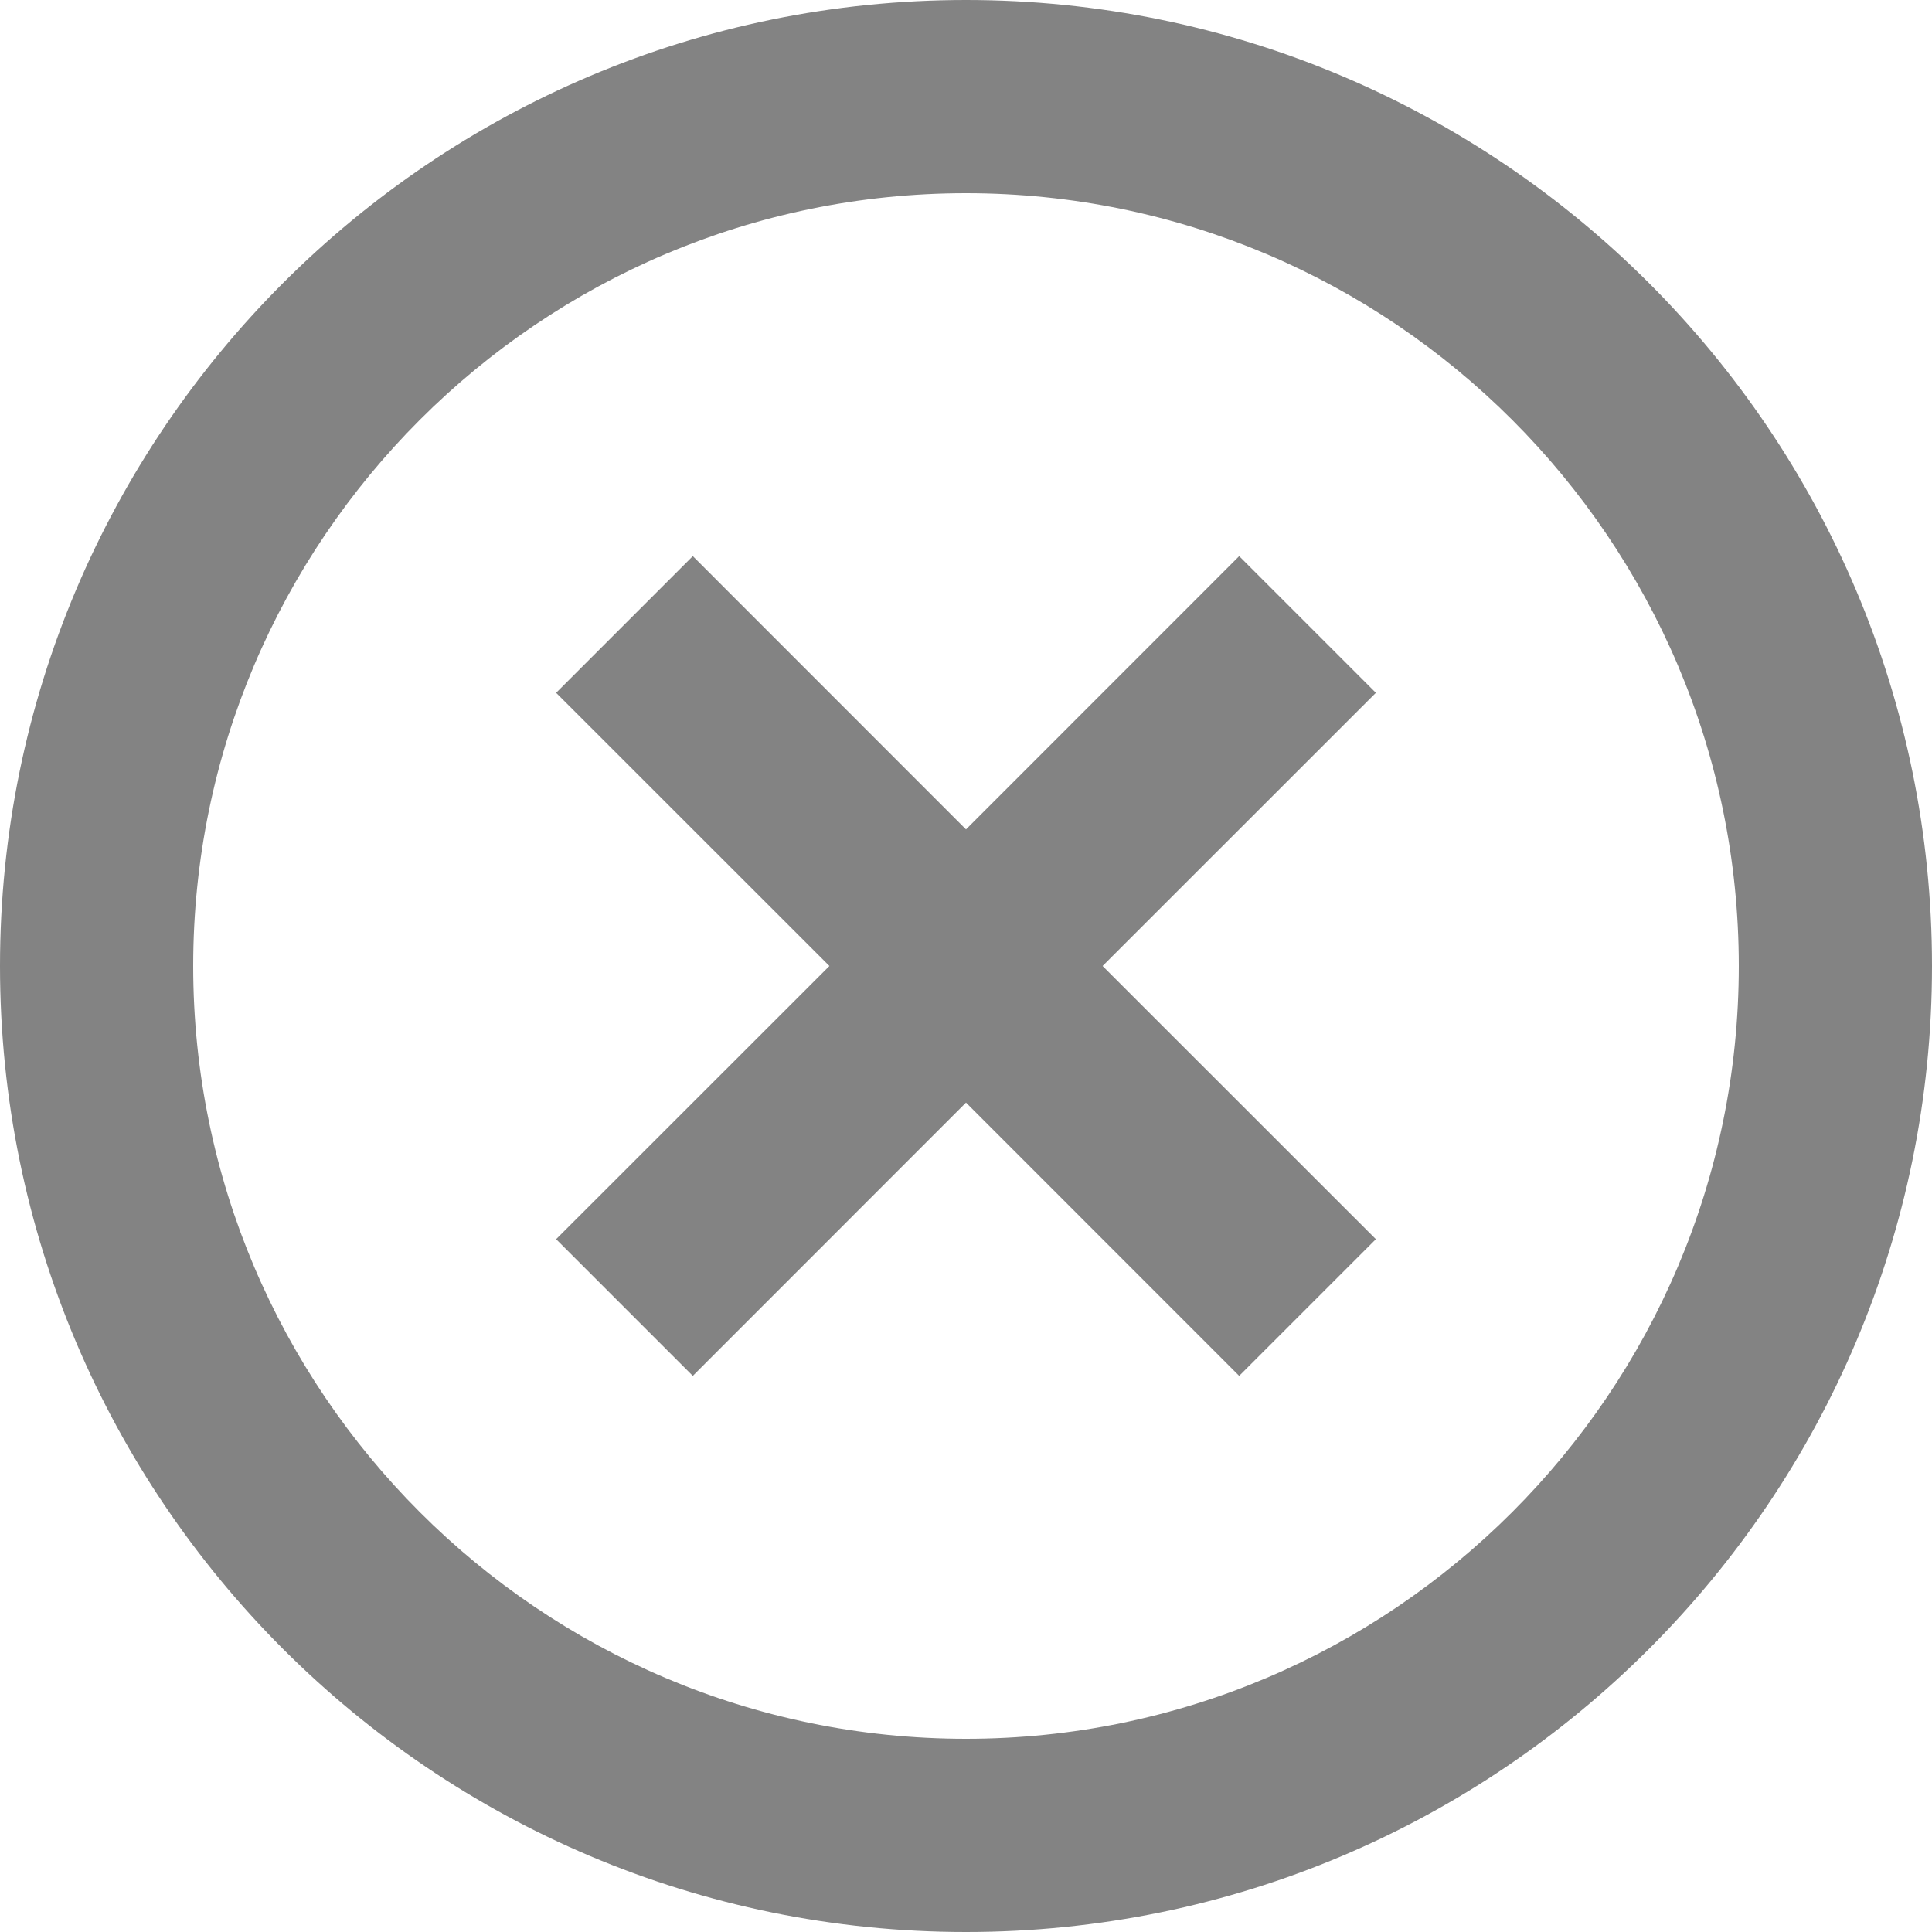
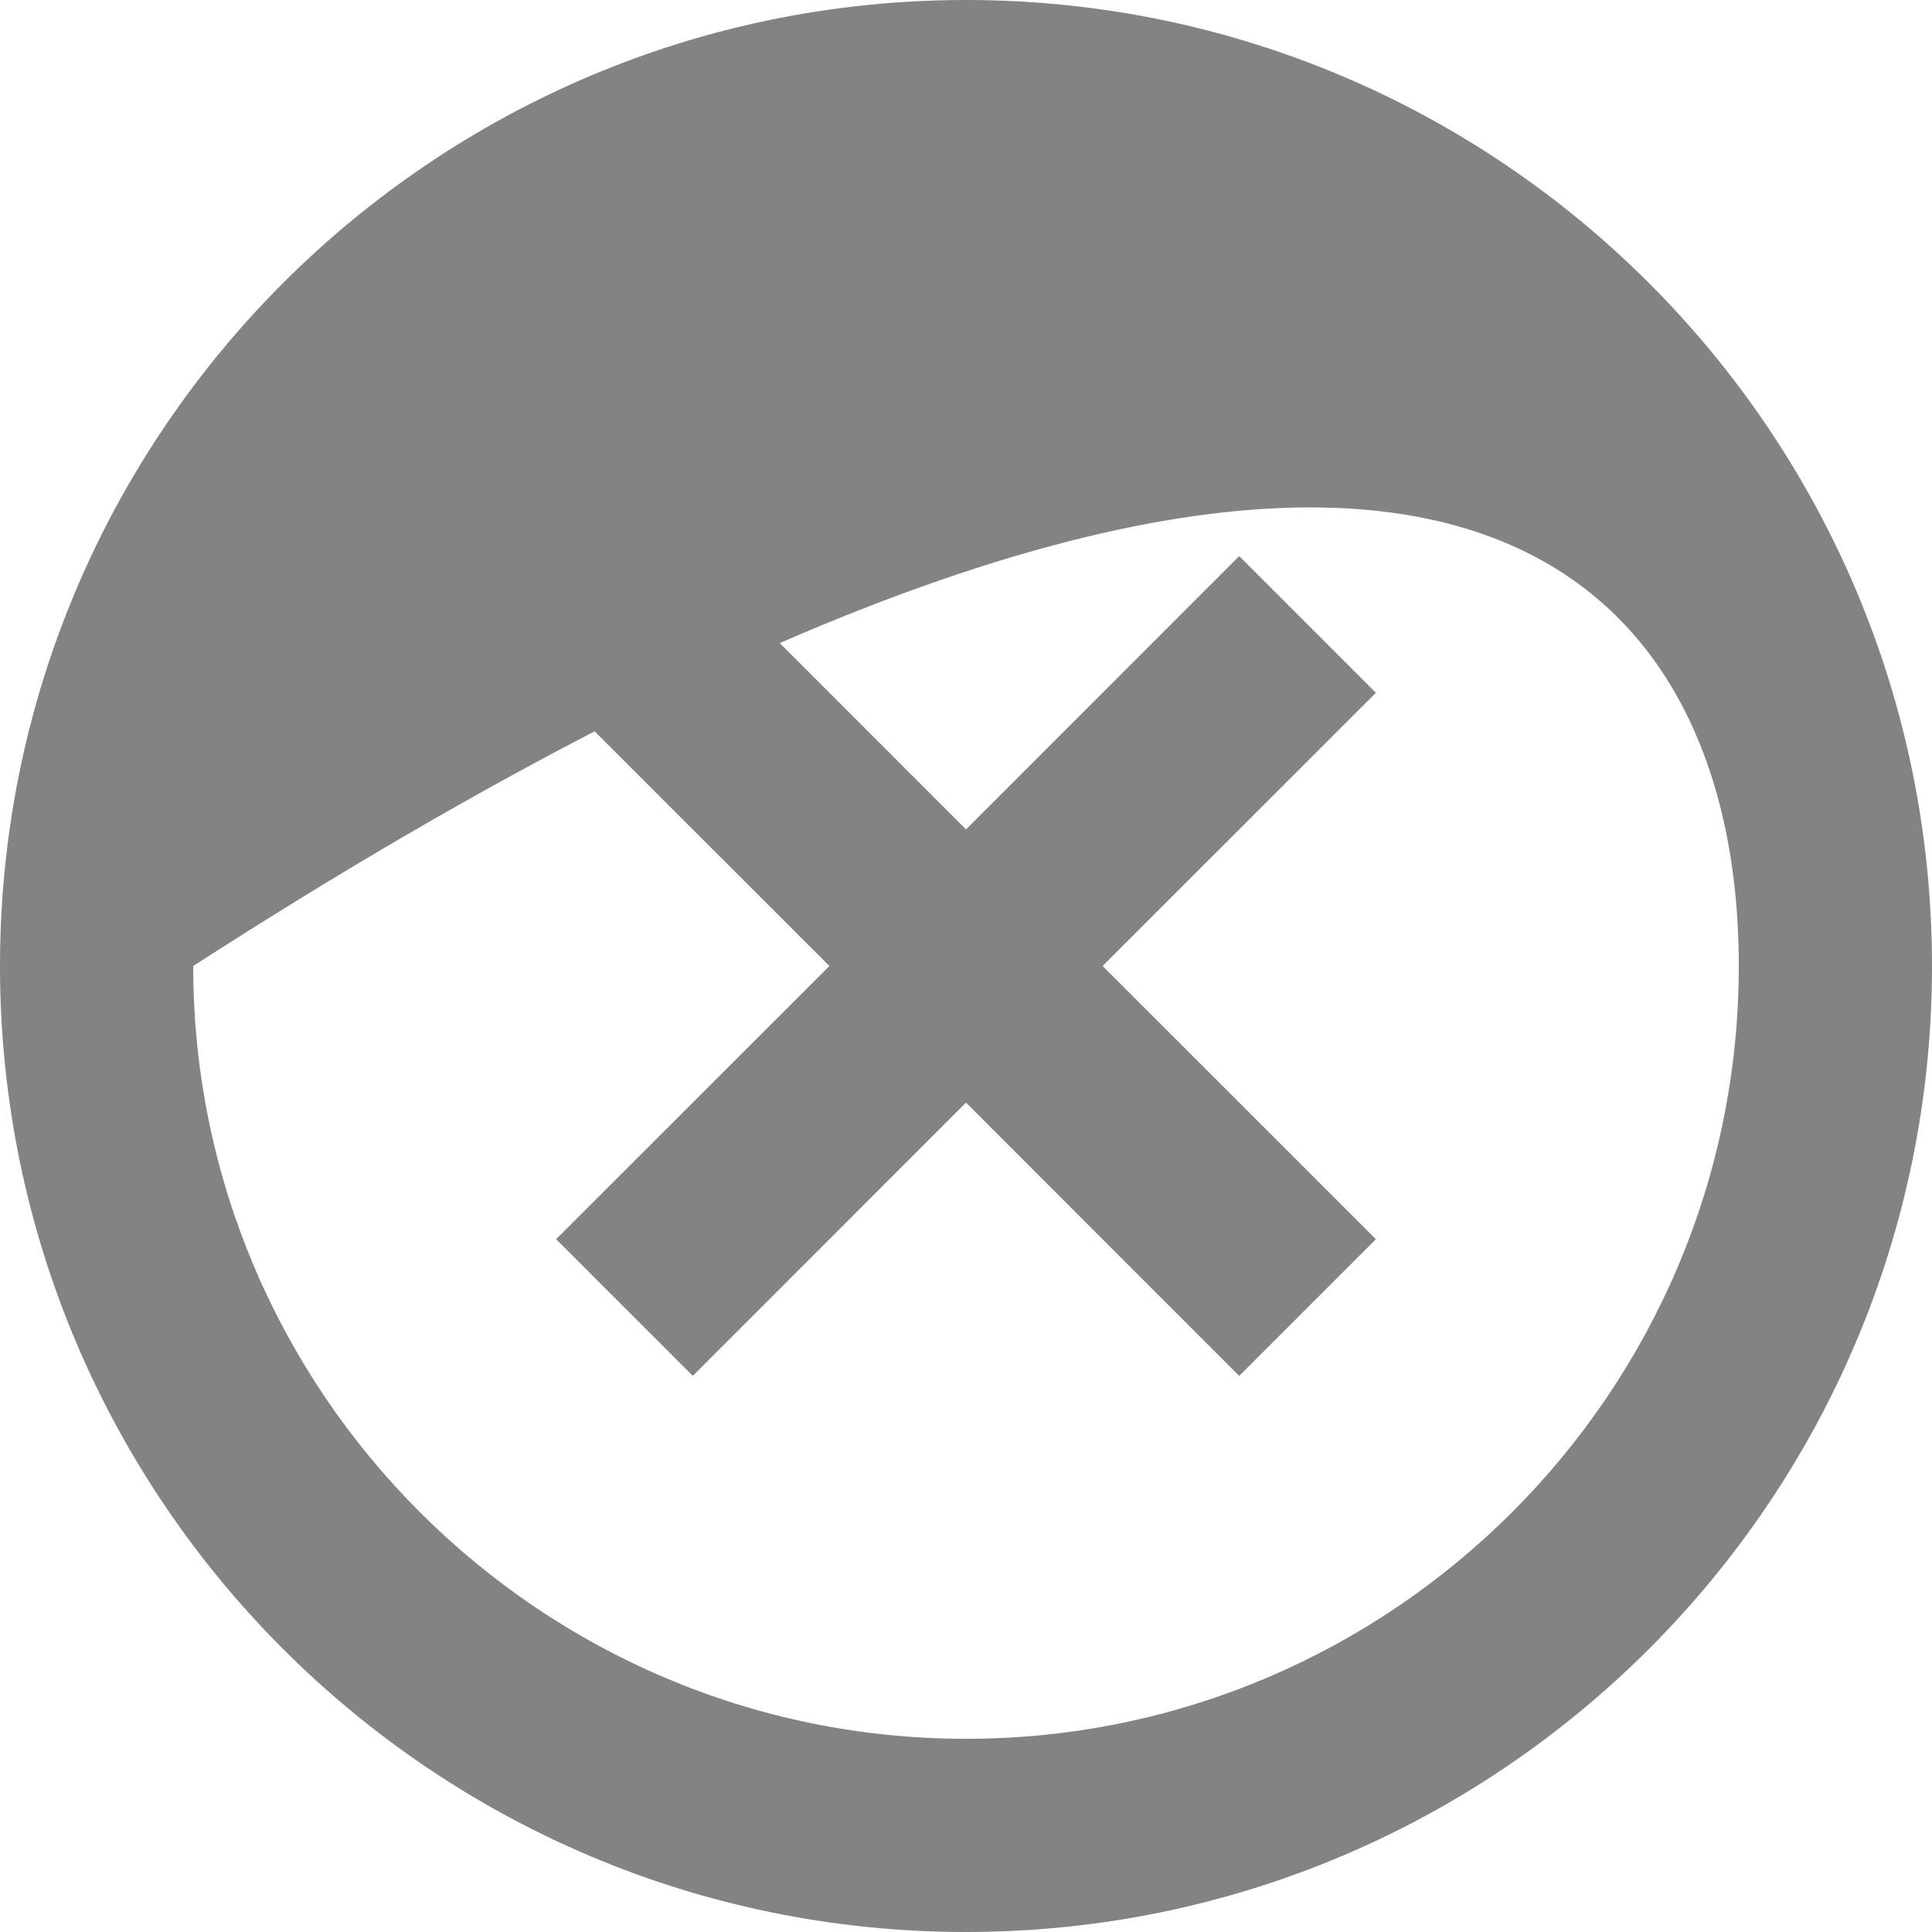
<svg xmlns="http://www.w3.org/2000/svg" width="20px" height="20px" viewBox="0 0 20 20" version="1.1">
  <title>baseline-add_circle_outline-24px@1x</title>
  <desc>Created with Sketch.</desc>
  <g id="FORM-LOGIN" stroke="none" stroke-width="1" fill="none" fill-rule="evenodd">
    <g id="D-|-REGISTRAZIONE-CAMPI-AGGIUNTIVI" transform="translate(-831, -1861)">
      <g id="Group-4">
        <g id="baseline-add_circle_outline-24px" transform="translate(829, 1859)">
-           <polygon id="Path" points="0 0 24 0 24 24 0 24" />
-           <path d="M16.243,9.172 L14.828,7.757 L12,10.586 L9.172,7.757 L7.757,9.172 L10.586,12 L7.757,14.828 L9.172,16.243 L12,13.414 L14.828,16.243 L16.243,14.828 L13.414,12 L16.243,9.172 Z M12,2 C6.48,2 2,6.48 2,12 C2,17.52 6.48,22 12,22 C17.52,22 22,17.52 22,12 C22,6.48 17.52,2 12,2 Z M12,20 C7.59,20 4,16.41 4,12 C4,7.59 7.59,4 12,4 C16.41,4 20,7.59 20,12 C20,16.41 16.41,20 12,20 Z" id="Shape" fill="#838383" fill-rule="nonzero" />
+           <path d="M16.243,9.172 L14.828,7.757 L12,10.586 L9.172,7.757 L7.757,9.172 L10.586,12 L7.757,14.828 L9.172,16.243 L12,13.414 L14.828,16.243 L16.243,14.828 L13.414,12 L16.243,9.172 Z M12,2 C6.48,2 2,6.48 2,12 C2,17.52 6.48,22 12,22 C17.52,22 22,17.52 22,12 C22,6.48 17.52,2 12,2 Z M12,20 C7.59,20 4,16.41 4,12 C16.41,4 20,7.59 20,12 C20,16.41 16.41,20 12,20 Z" id="Shape" fill="#838383" fill-rule="nonzero" />
        </g>
      </g>
    </g>
  </g>
</svg>